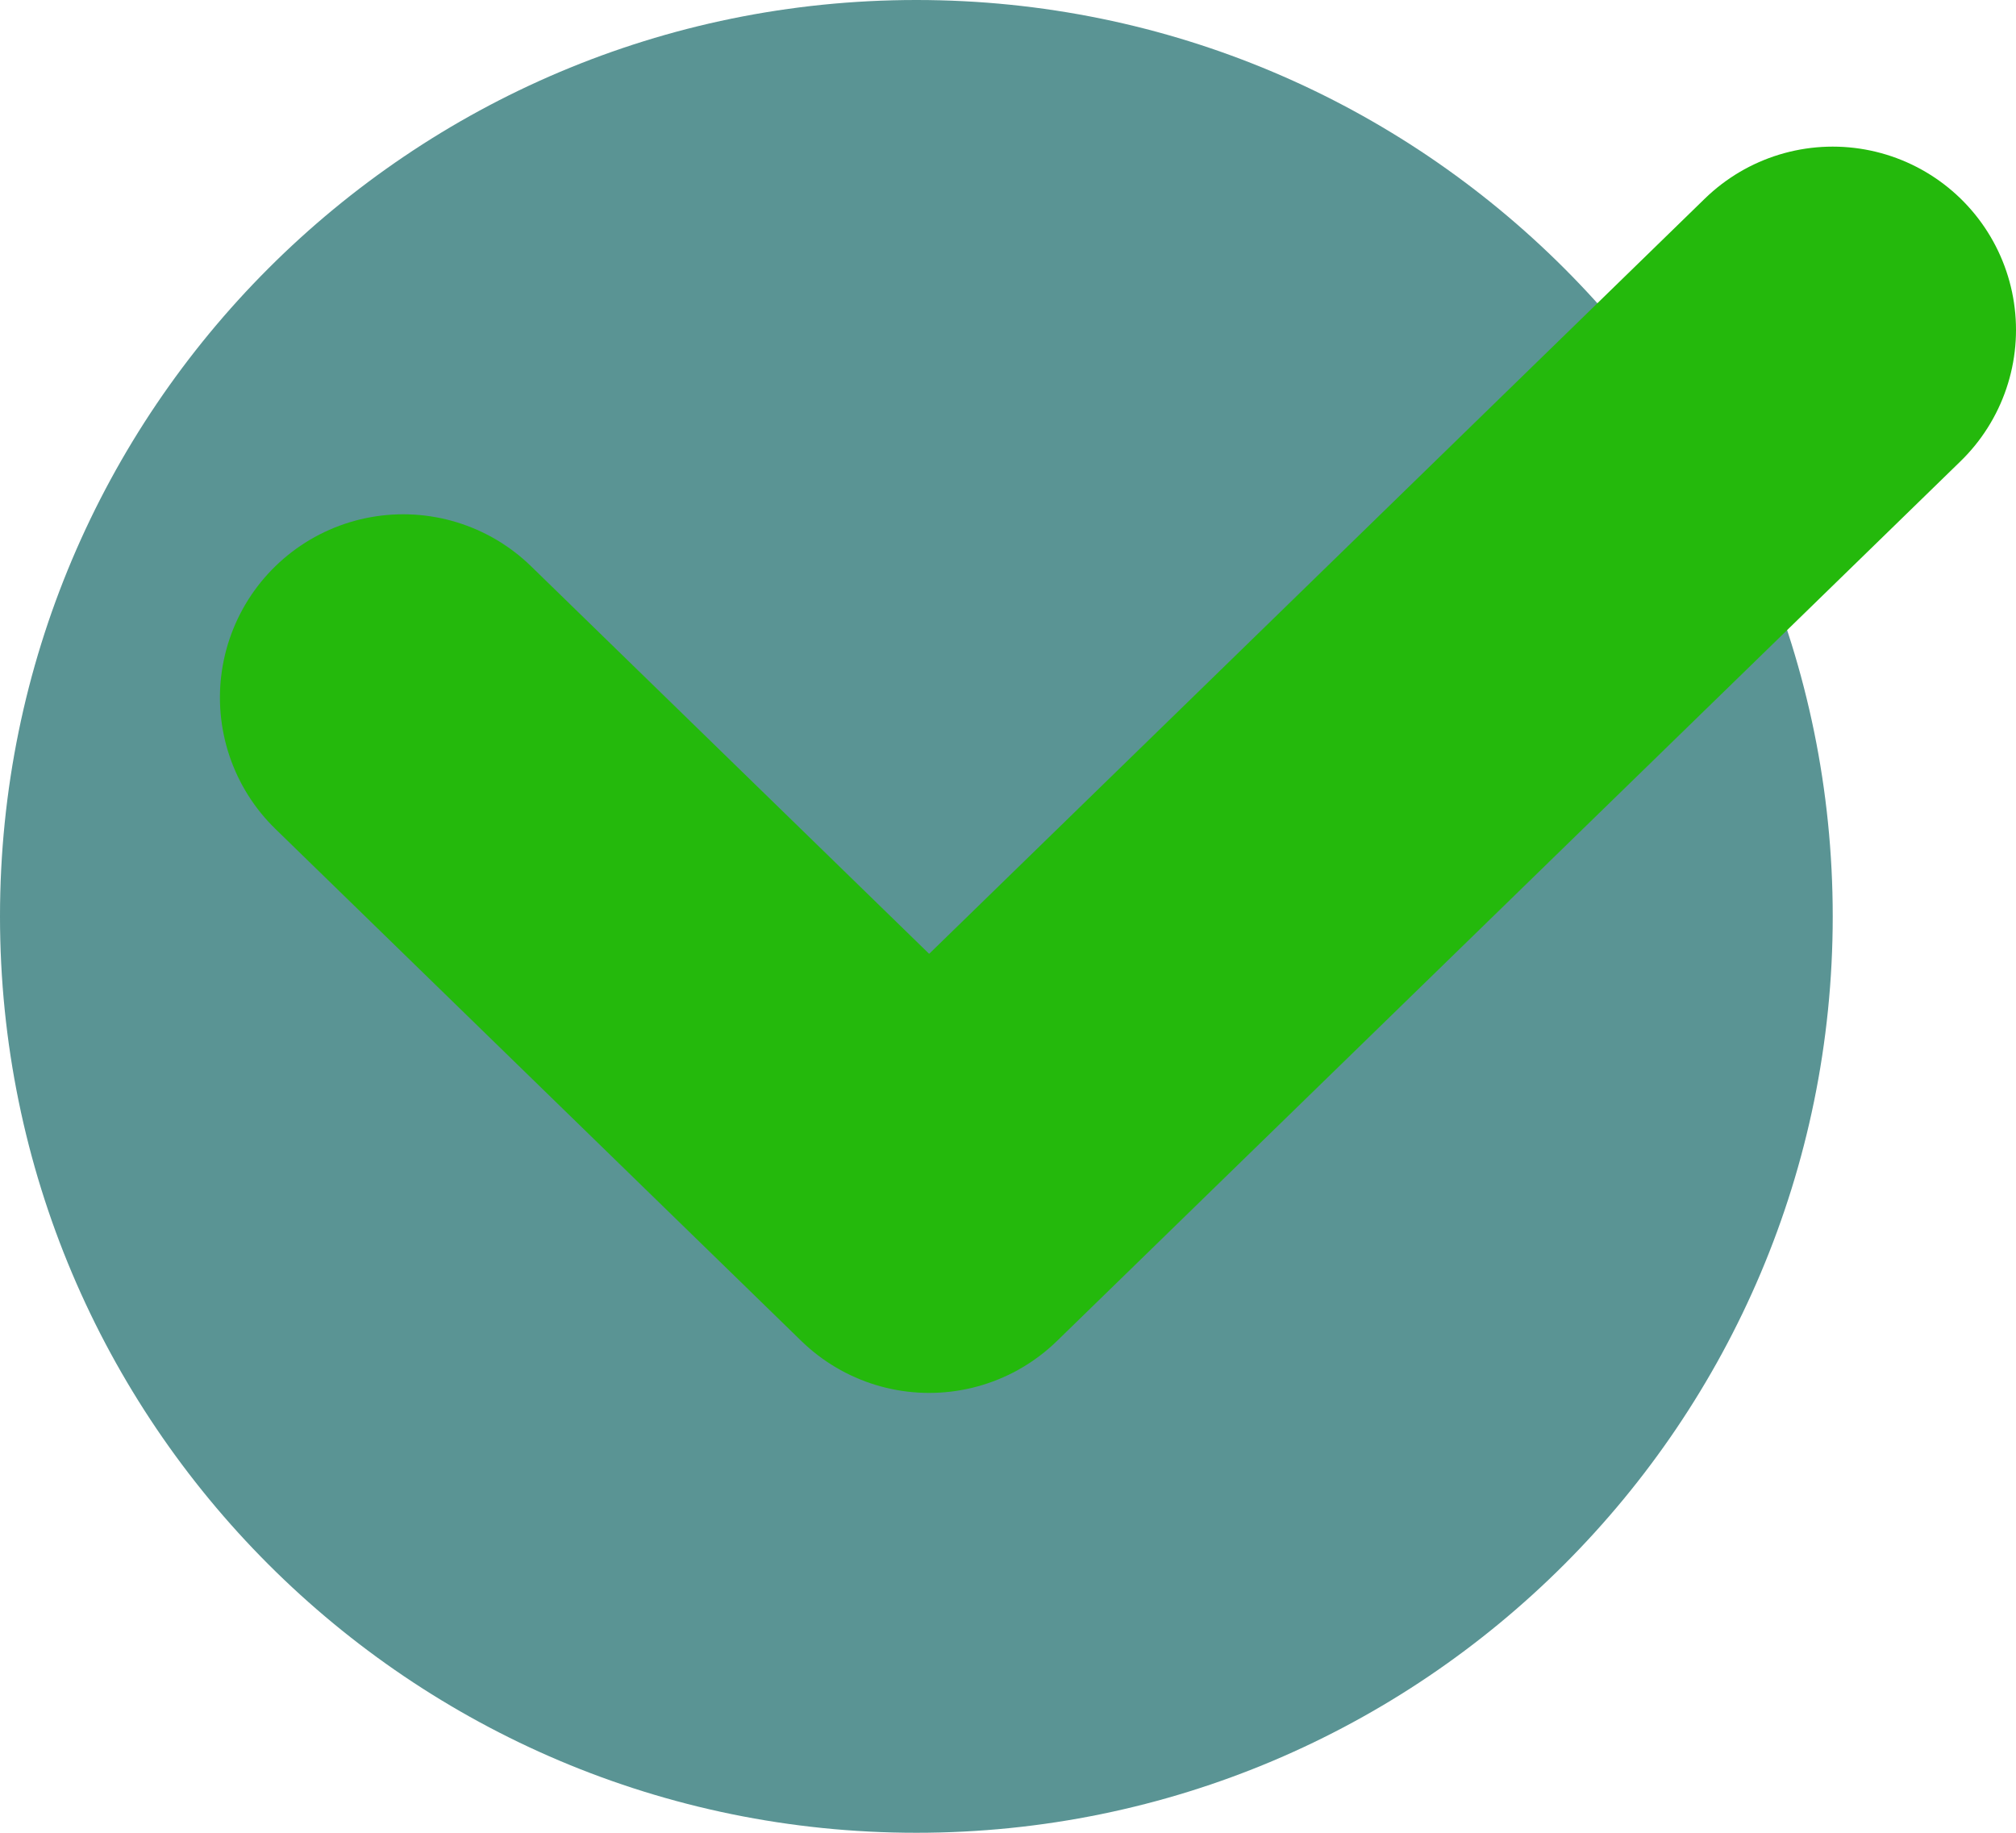
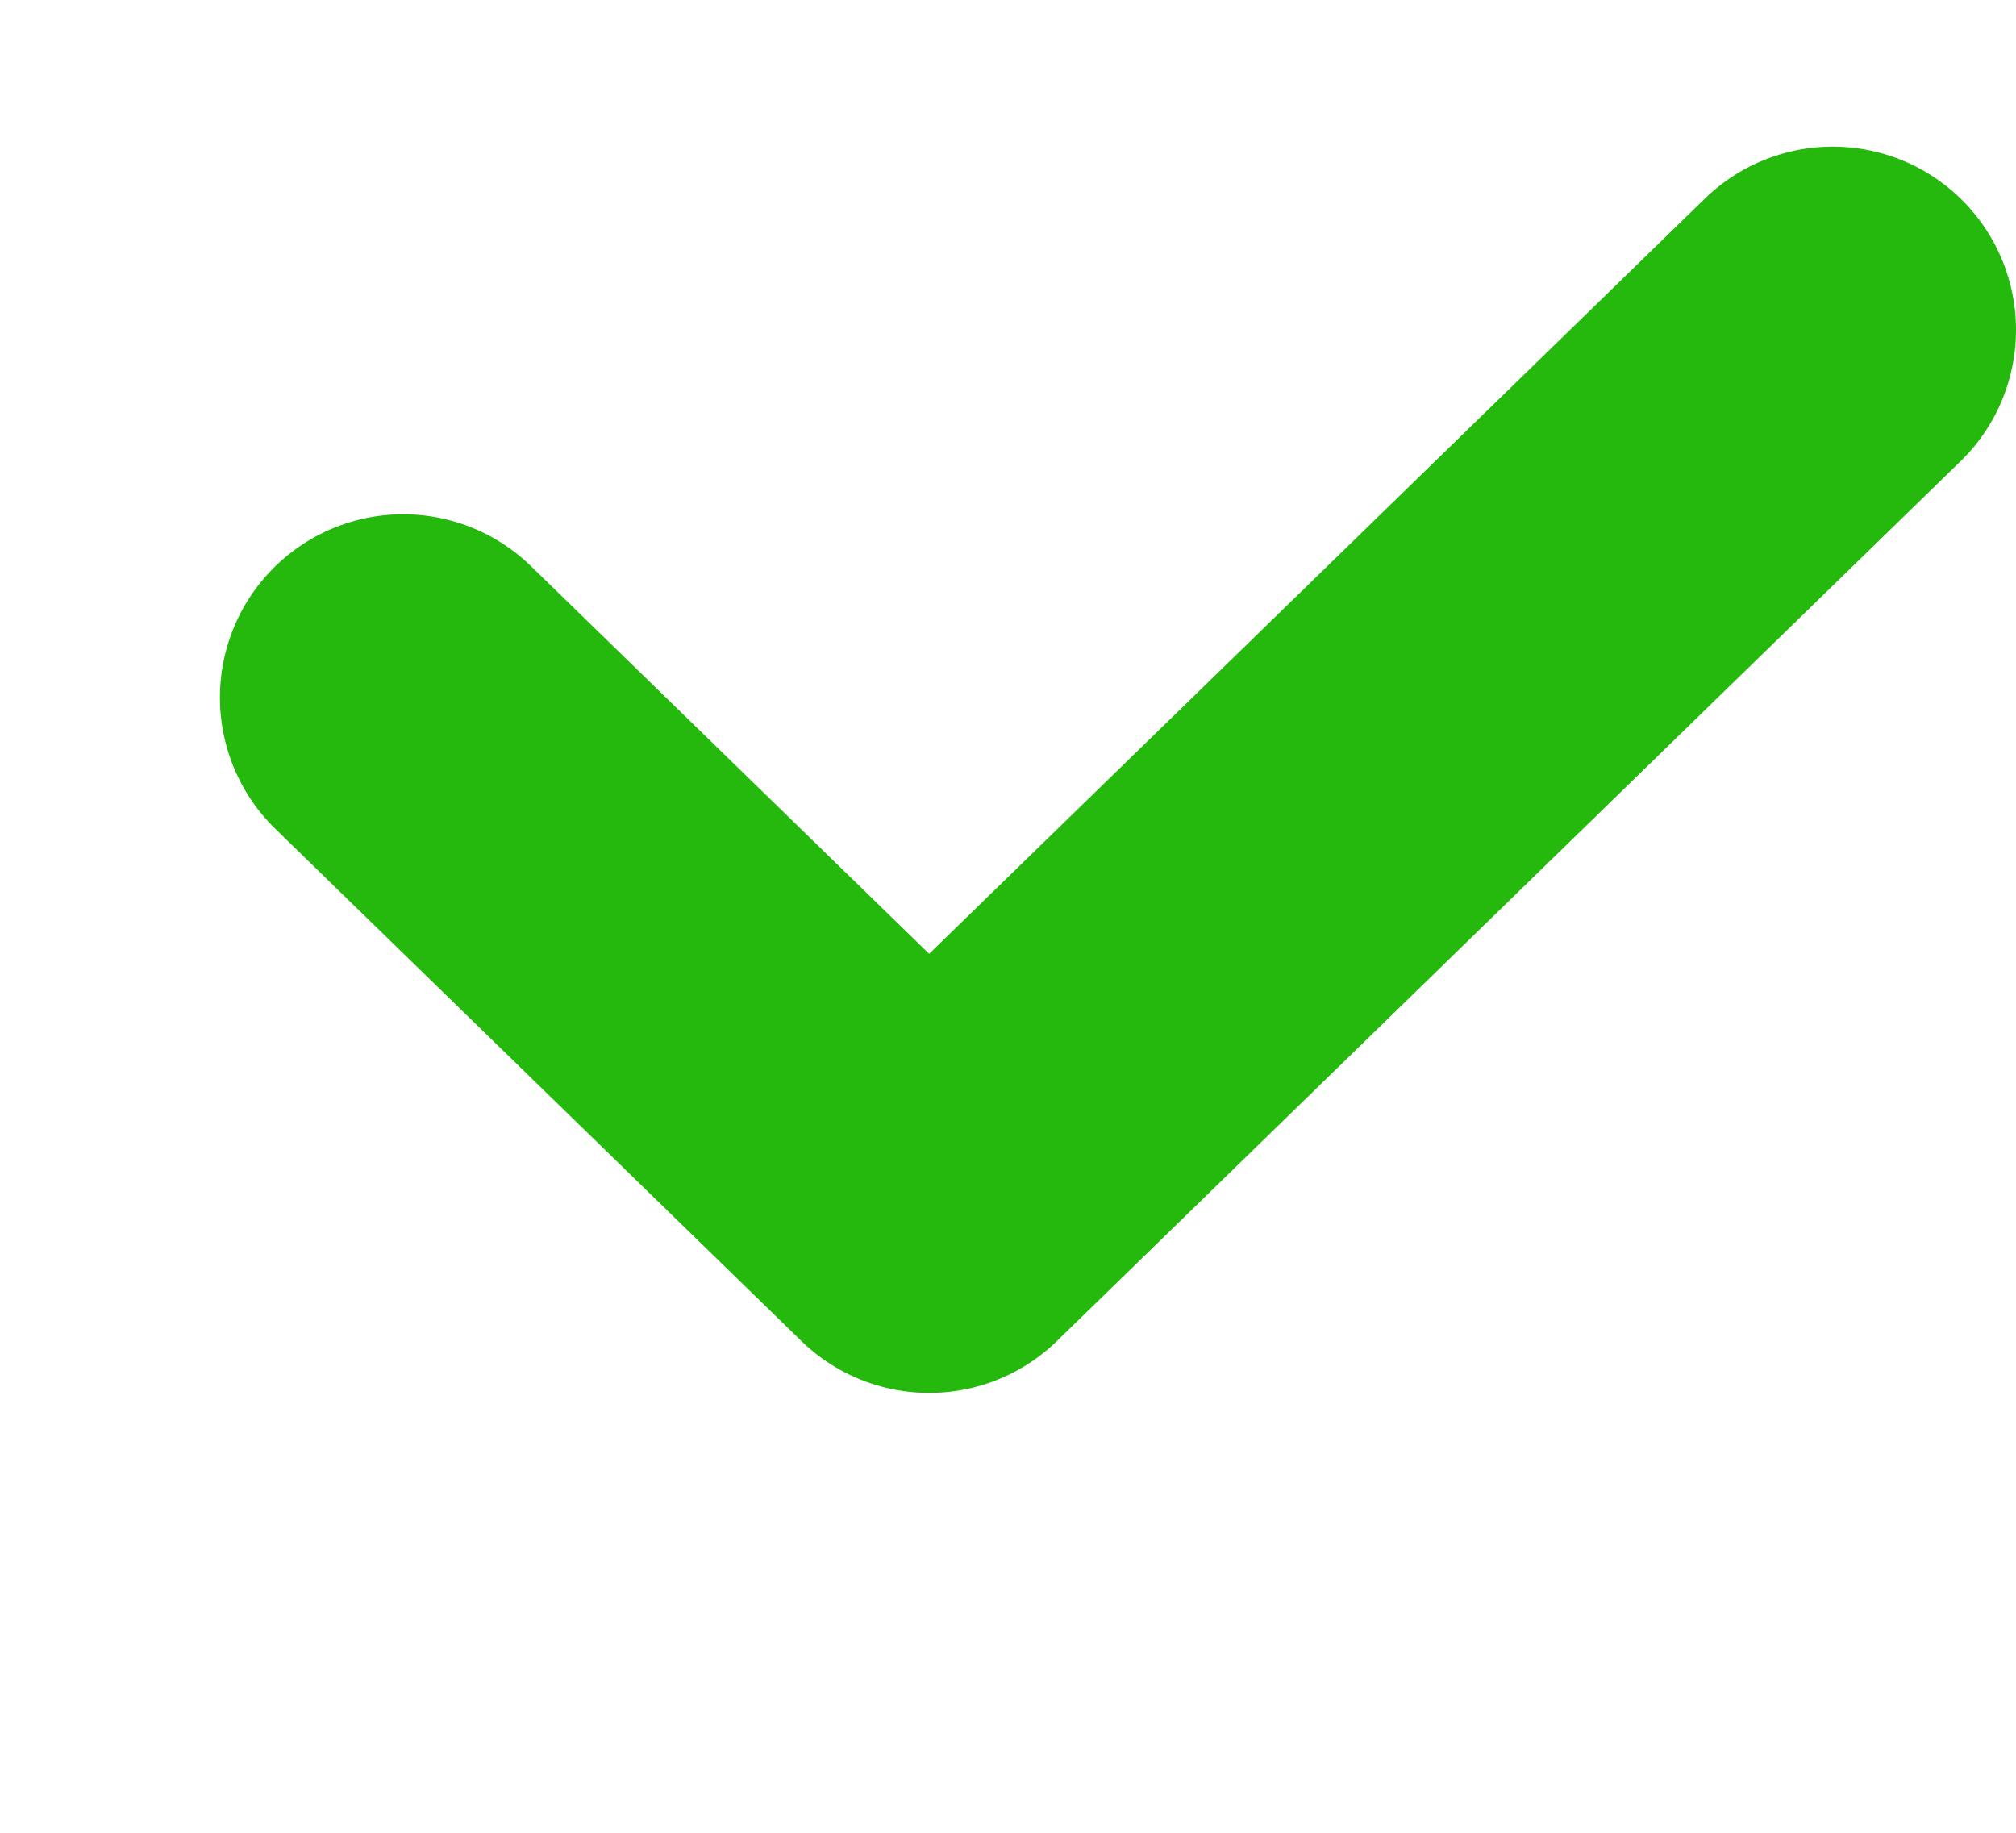
<svg xmlns="http://www.w3.org/2000/svg" width="55" height="50" viewBox="0 0 55 50" fill="none">
-   <path d="M25 50C38.807 50 50 38.807 50 25C50 11.193 38.807 0 25 0C11.193 0 0 11.193 0 25C0 38.807 11.193 50 25 50Z" fill="#5A9494" />
  <path d="M11 19.03L25.349 33L50 9" stroke="#24B90C" stroke-width="10" stroke-linecap="round" stroke-linejoin="round" />
</svg>